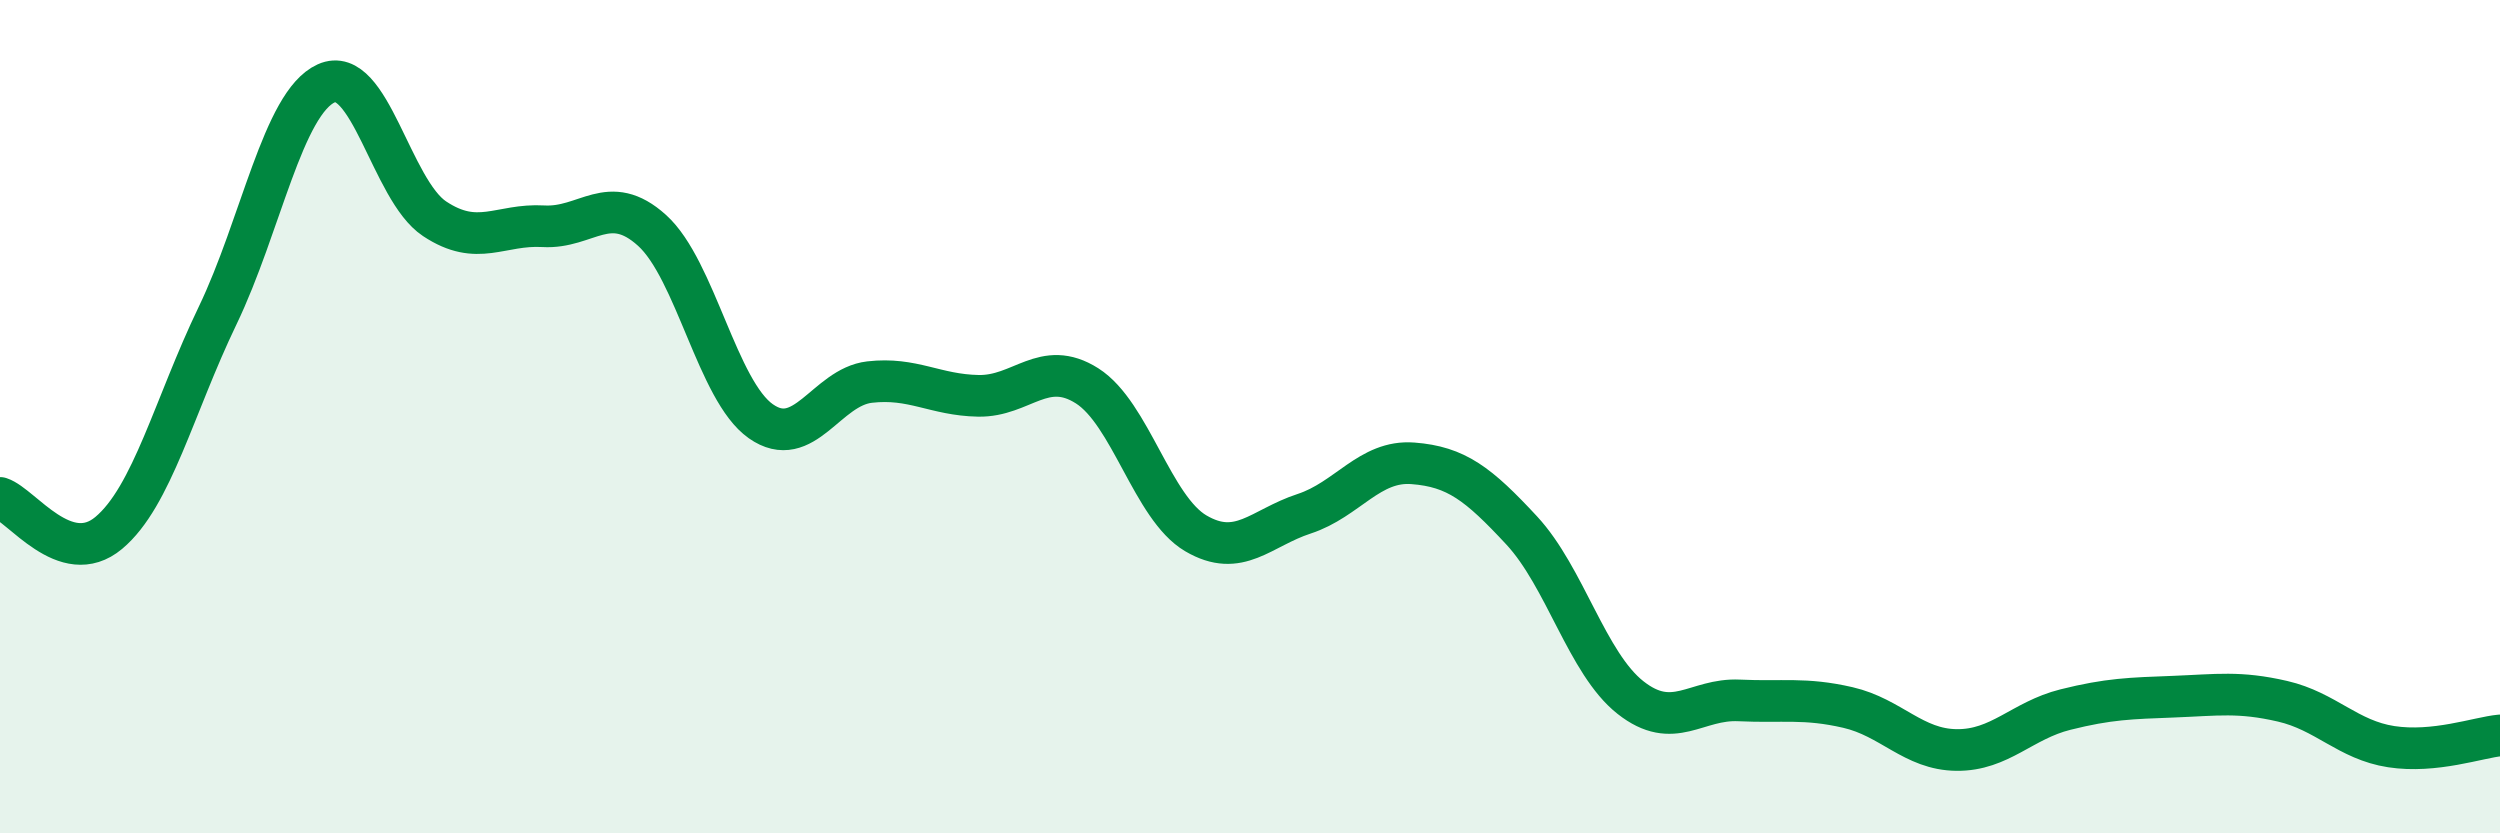
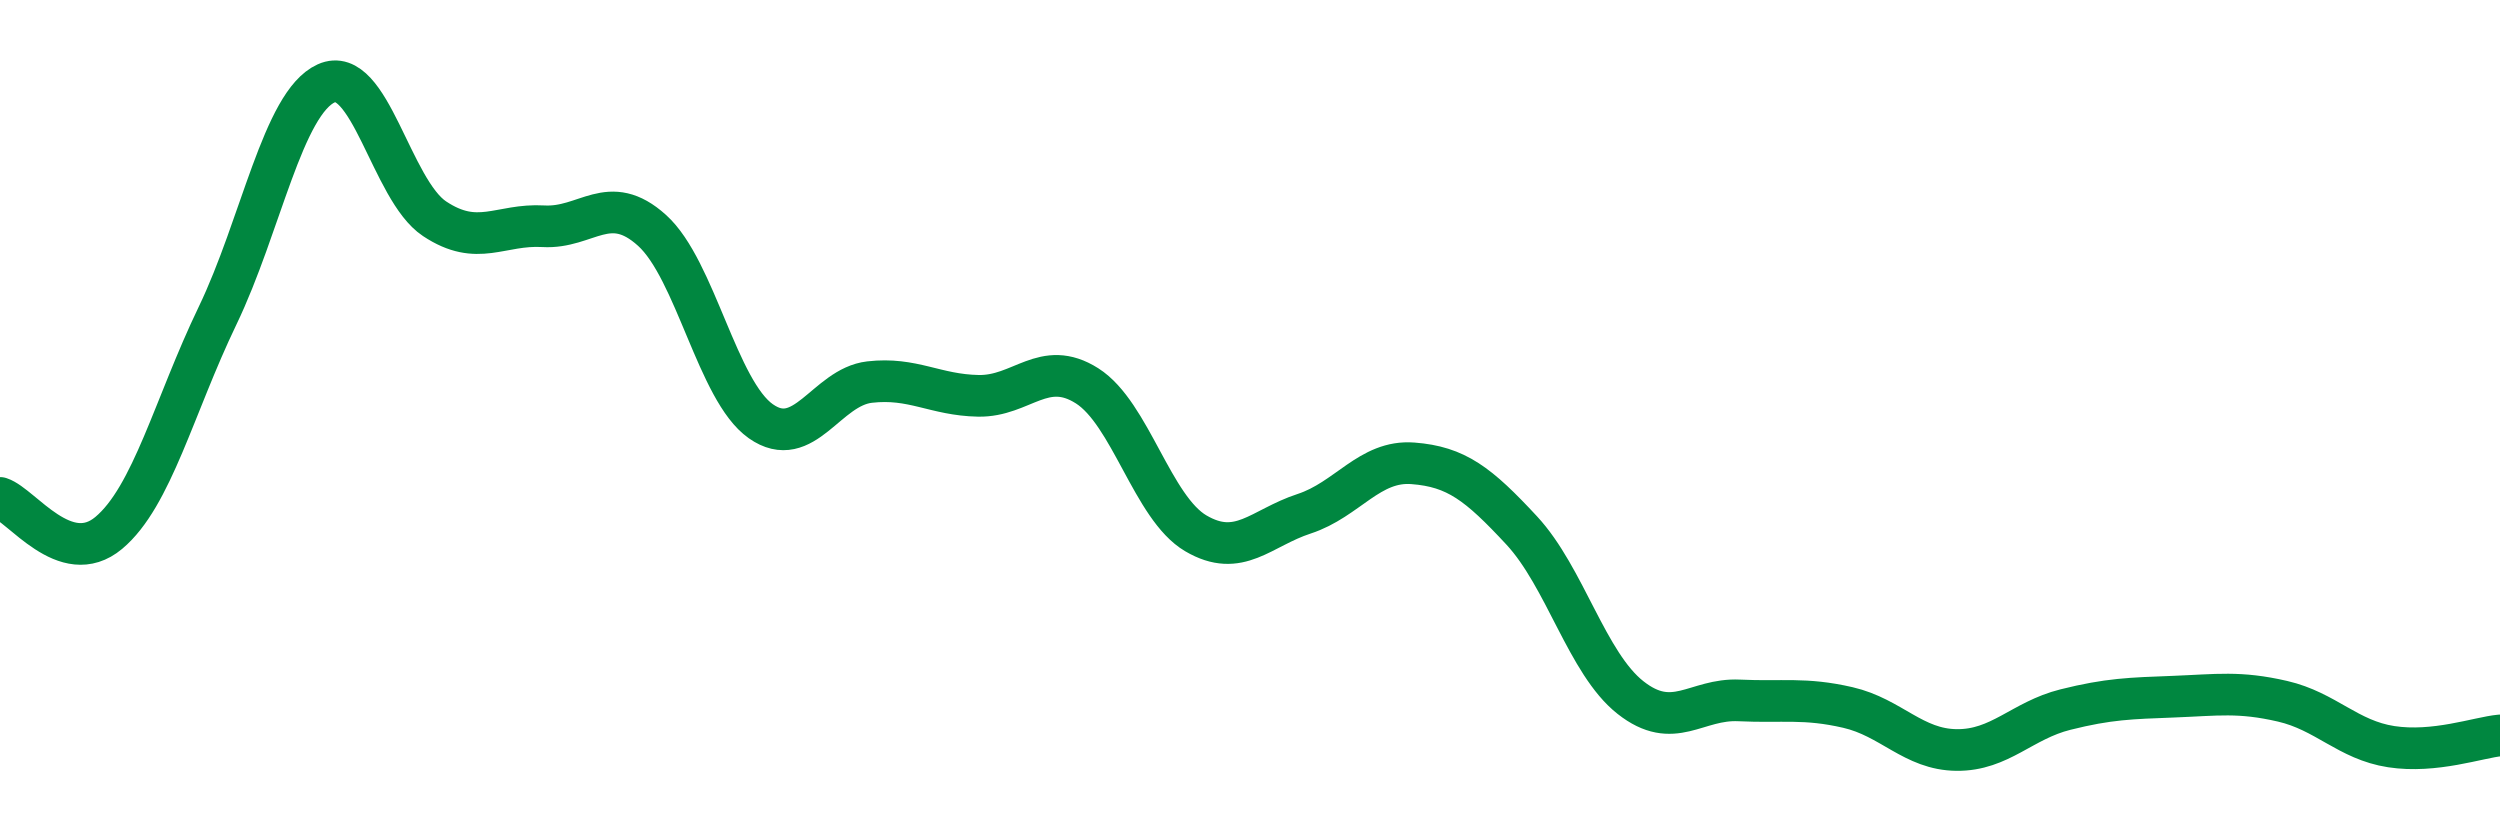
<svg xmlns="http://www.w3.org/2000/svg" width="60" height="20" viewBox="0 0 60 20">
-   <path d="M 0,11.95 C 0.52,12.12 1.57,13.66 2.61,12.79 C 3.65,11.92 4.18,9.74 5.22,7.58 C 6.26,5.42 6.79,2.47 7.83,2 C 8.87,1.53 9.39,4.56 10.43,5.25 C 11.47,5.94 12,5.37 13.04,5.43 C 14.08,5.49 14.61,4.59 15.65,5.53 C 16.69,6.47 17.22,9.38 18.26,10.11 C 19.3,10.84 19.83,9.29 20.87,9.17 C 21.91,9.05 22.44,9.48 23.48,9.5 C 24.52,9.52 25.05,8.6 26.09,9.26 C 27.13,9.92 27.66,12.19 28.7,12.8 C 29.74,13.41 30.26,12.67 31.3,12.33 C 32.34,11.99 32.87,11.04 33.91,11.12 C 34.95,11.2 35.48,11.61 36.52,12.73 C 37.56,13.85 38.09,15.92 39.13,16.74 C 40.17,17.56 40.7,16.76 41.74,16.81 C 42.78,16.86 43.31,16.74 44.35,16.98 C 45.39,17.22 45.92,17.99 46.96,18 C 48,18.01 48.53,17.29 49.57,17.03 C 50.61,16.77 51.13,16.76 52.17,16.72 C 53.21,16.68 53.74,16.59 54.78,16.83 C 55.82,17.07 56.35,17.76 57.39,17.92 C 58.43,18.08 59.48,17.7 60,17.65L60 20L0 20Z" fill="#008740" opacity="0.1" stroke-linecap="round" stroke-linejoin="round" />
  <path d="M 0,11.95 C 0.52,12.12 1.57,13.66 2.61,12.79 C 3.65,11.92 4.18,9.74 5.22,7.58 C 6.26,5.42 6.79,2.47 7.83,2 C 8.87,1.53 9.39,4.56 10.43,5.25 C 11.47,5.94 12,5.37 13.04,5.43 C 14.08,5.49 14.61,4.59 15.65,5.53 C 16.69,6.47 17.22,9.38 18.26,10.11 C 19.3,10.84 19.83,9.29 20.87,9.17 C 21.91,9.05 22.44,9.48 23.48,9.5 C 24.52,9.52 25.05,8.6 26.09,9.26 C 27.13,9.92 27.66,12.19 28.7,12.8 C 29.74,13.41 30.26,12.67 31.3,12.33 C 32.34,11.99 32.87,11.04 33.91,11.12 C 34.95,11.2 35.48,11.61 36.52,12.73 C 37.56,13.85 38.09,15.92 39.13,16.74 C 40.17,17.56 40.7,16.76 41.74,16.81 C 42.78,16.86 43.31,16.74 44.35,16.98 C 45.39,17.22 45.92,17.99 46.96,18 C 48,18.01 48.53,17.29 49.57,17.03 C 50.61,16.77 51.13,16.76 52.17,16.72 C 53.21,16.68 53.74,16.59 54.78,16.83 C 55.82,17.07 56.35,17.76 57.39,17.92 C 58.43,18.08 59.48,17.7 60,17.65" stroke="#008740" stroke-width="1" fill="none" stroke-linecap="round" stroke-linejoin="round" />
</svg>